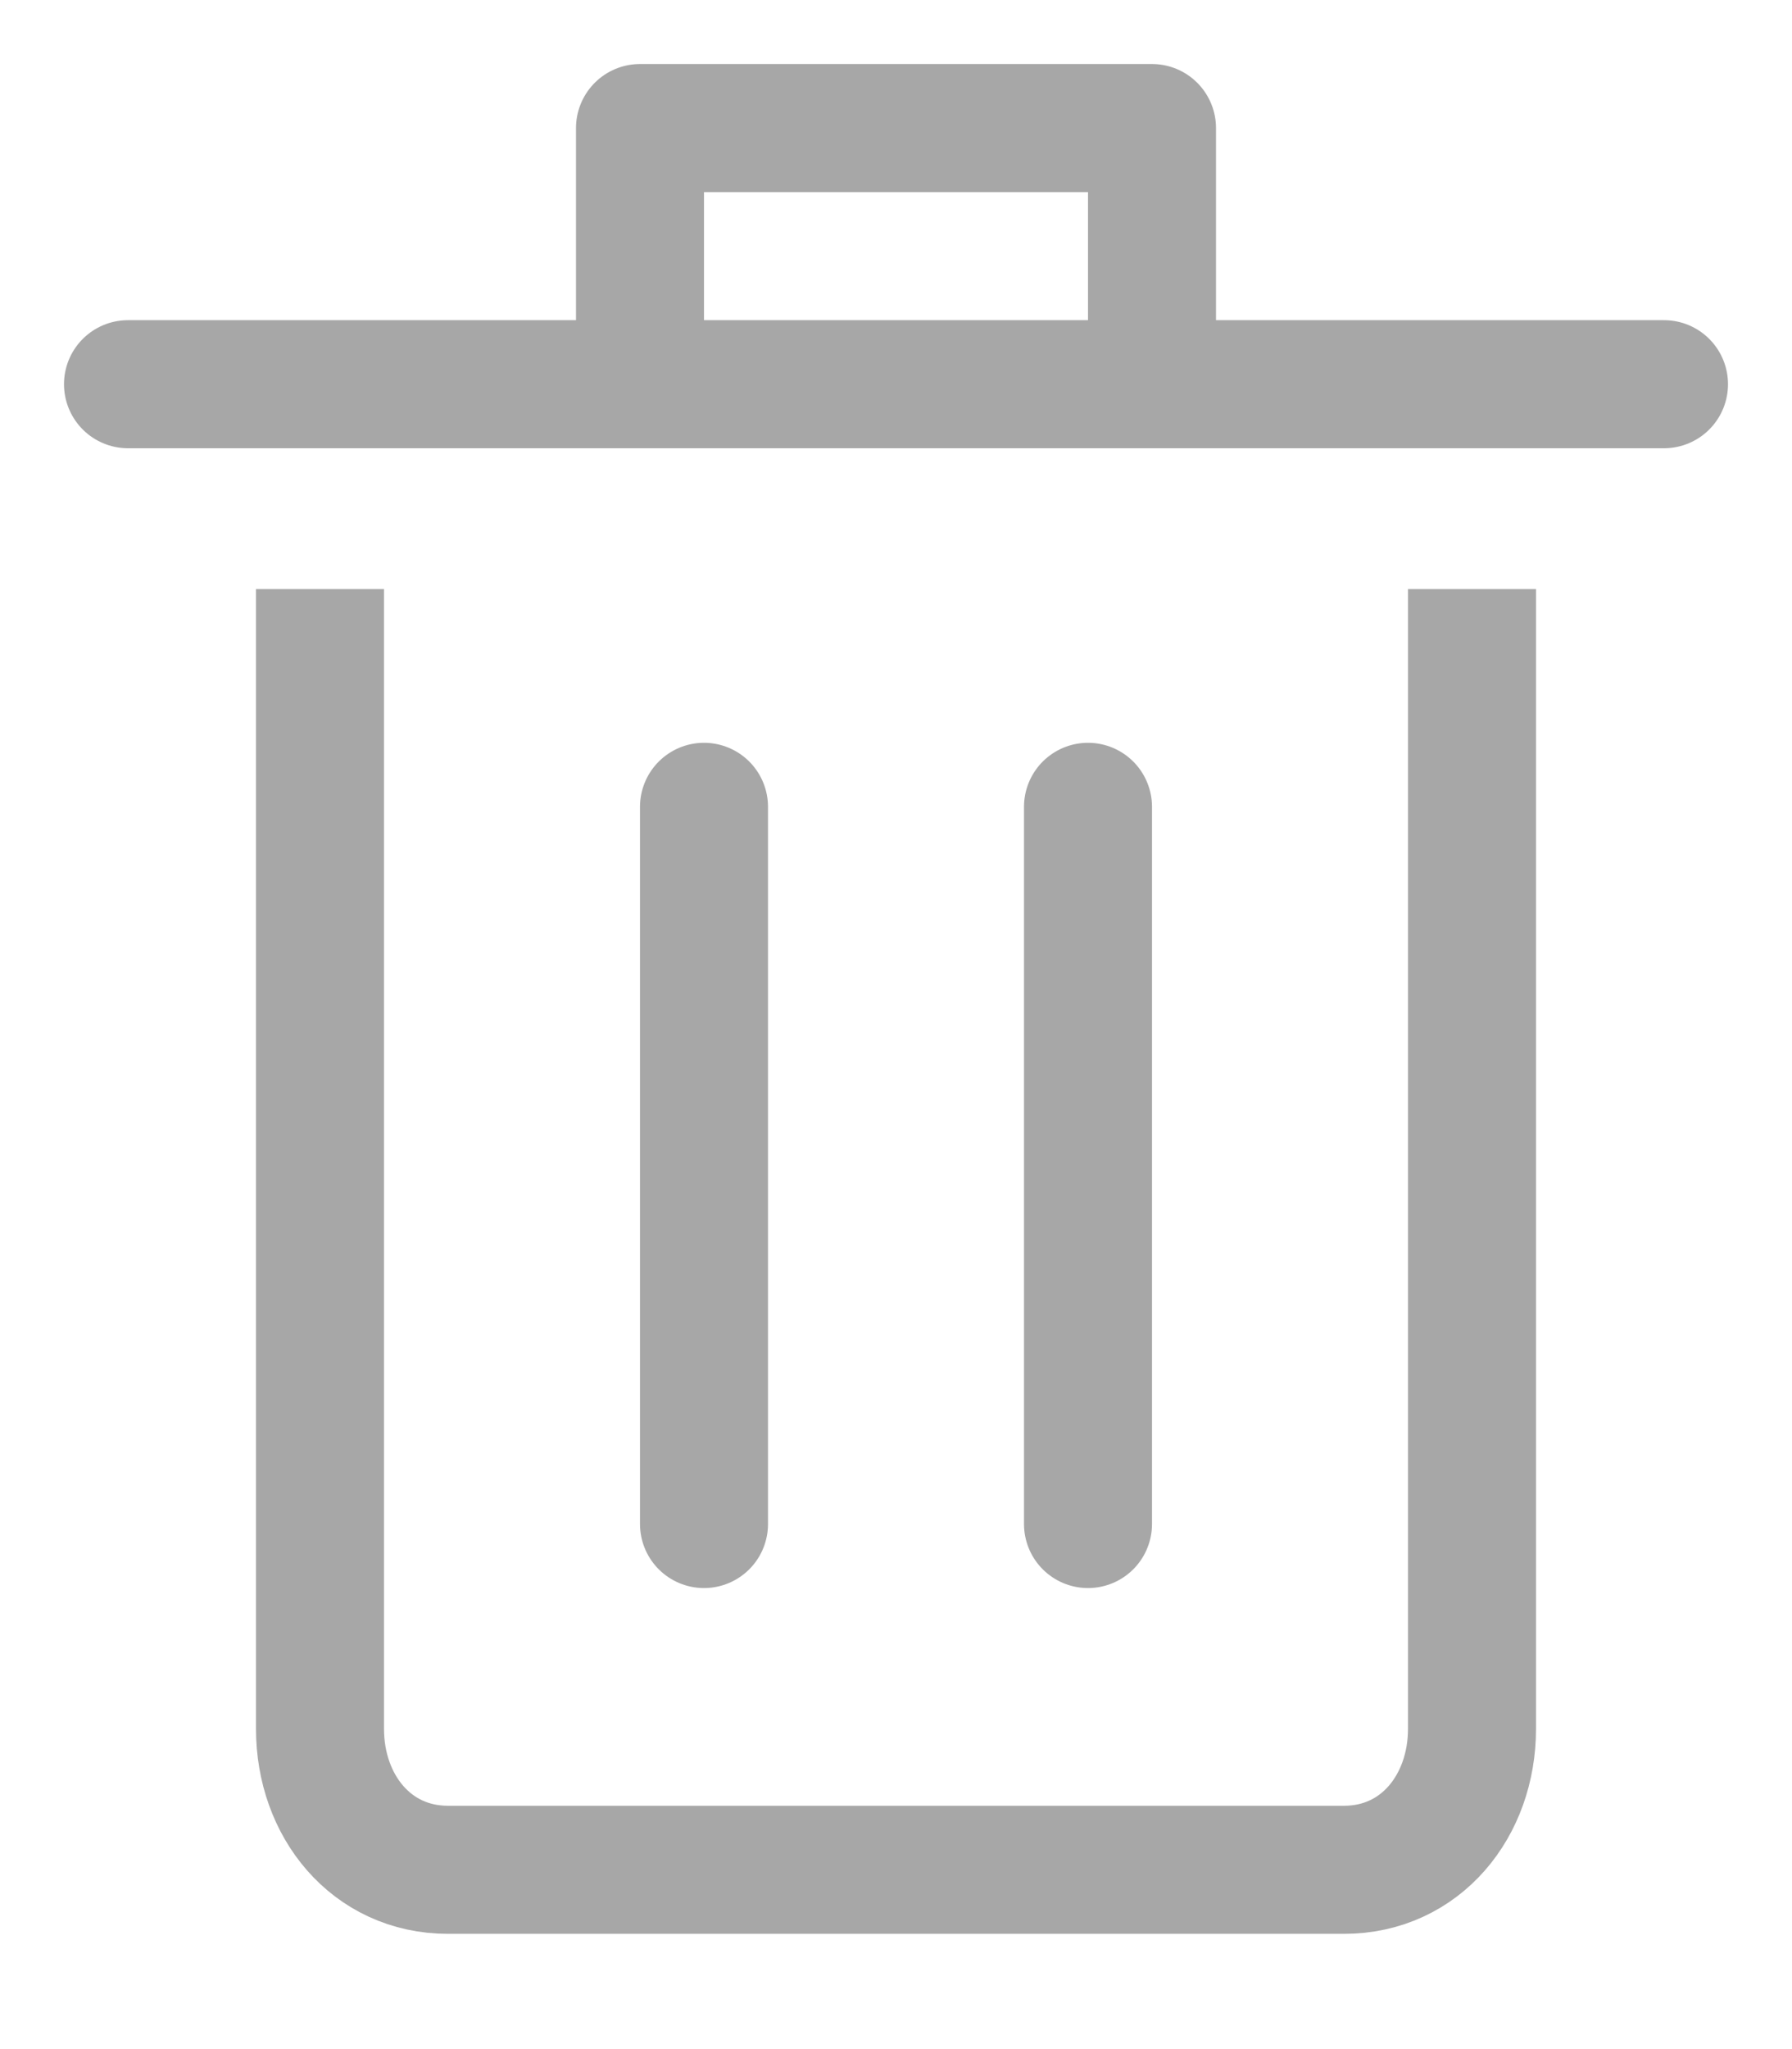
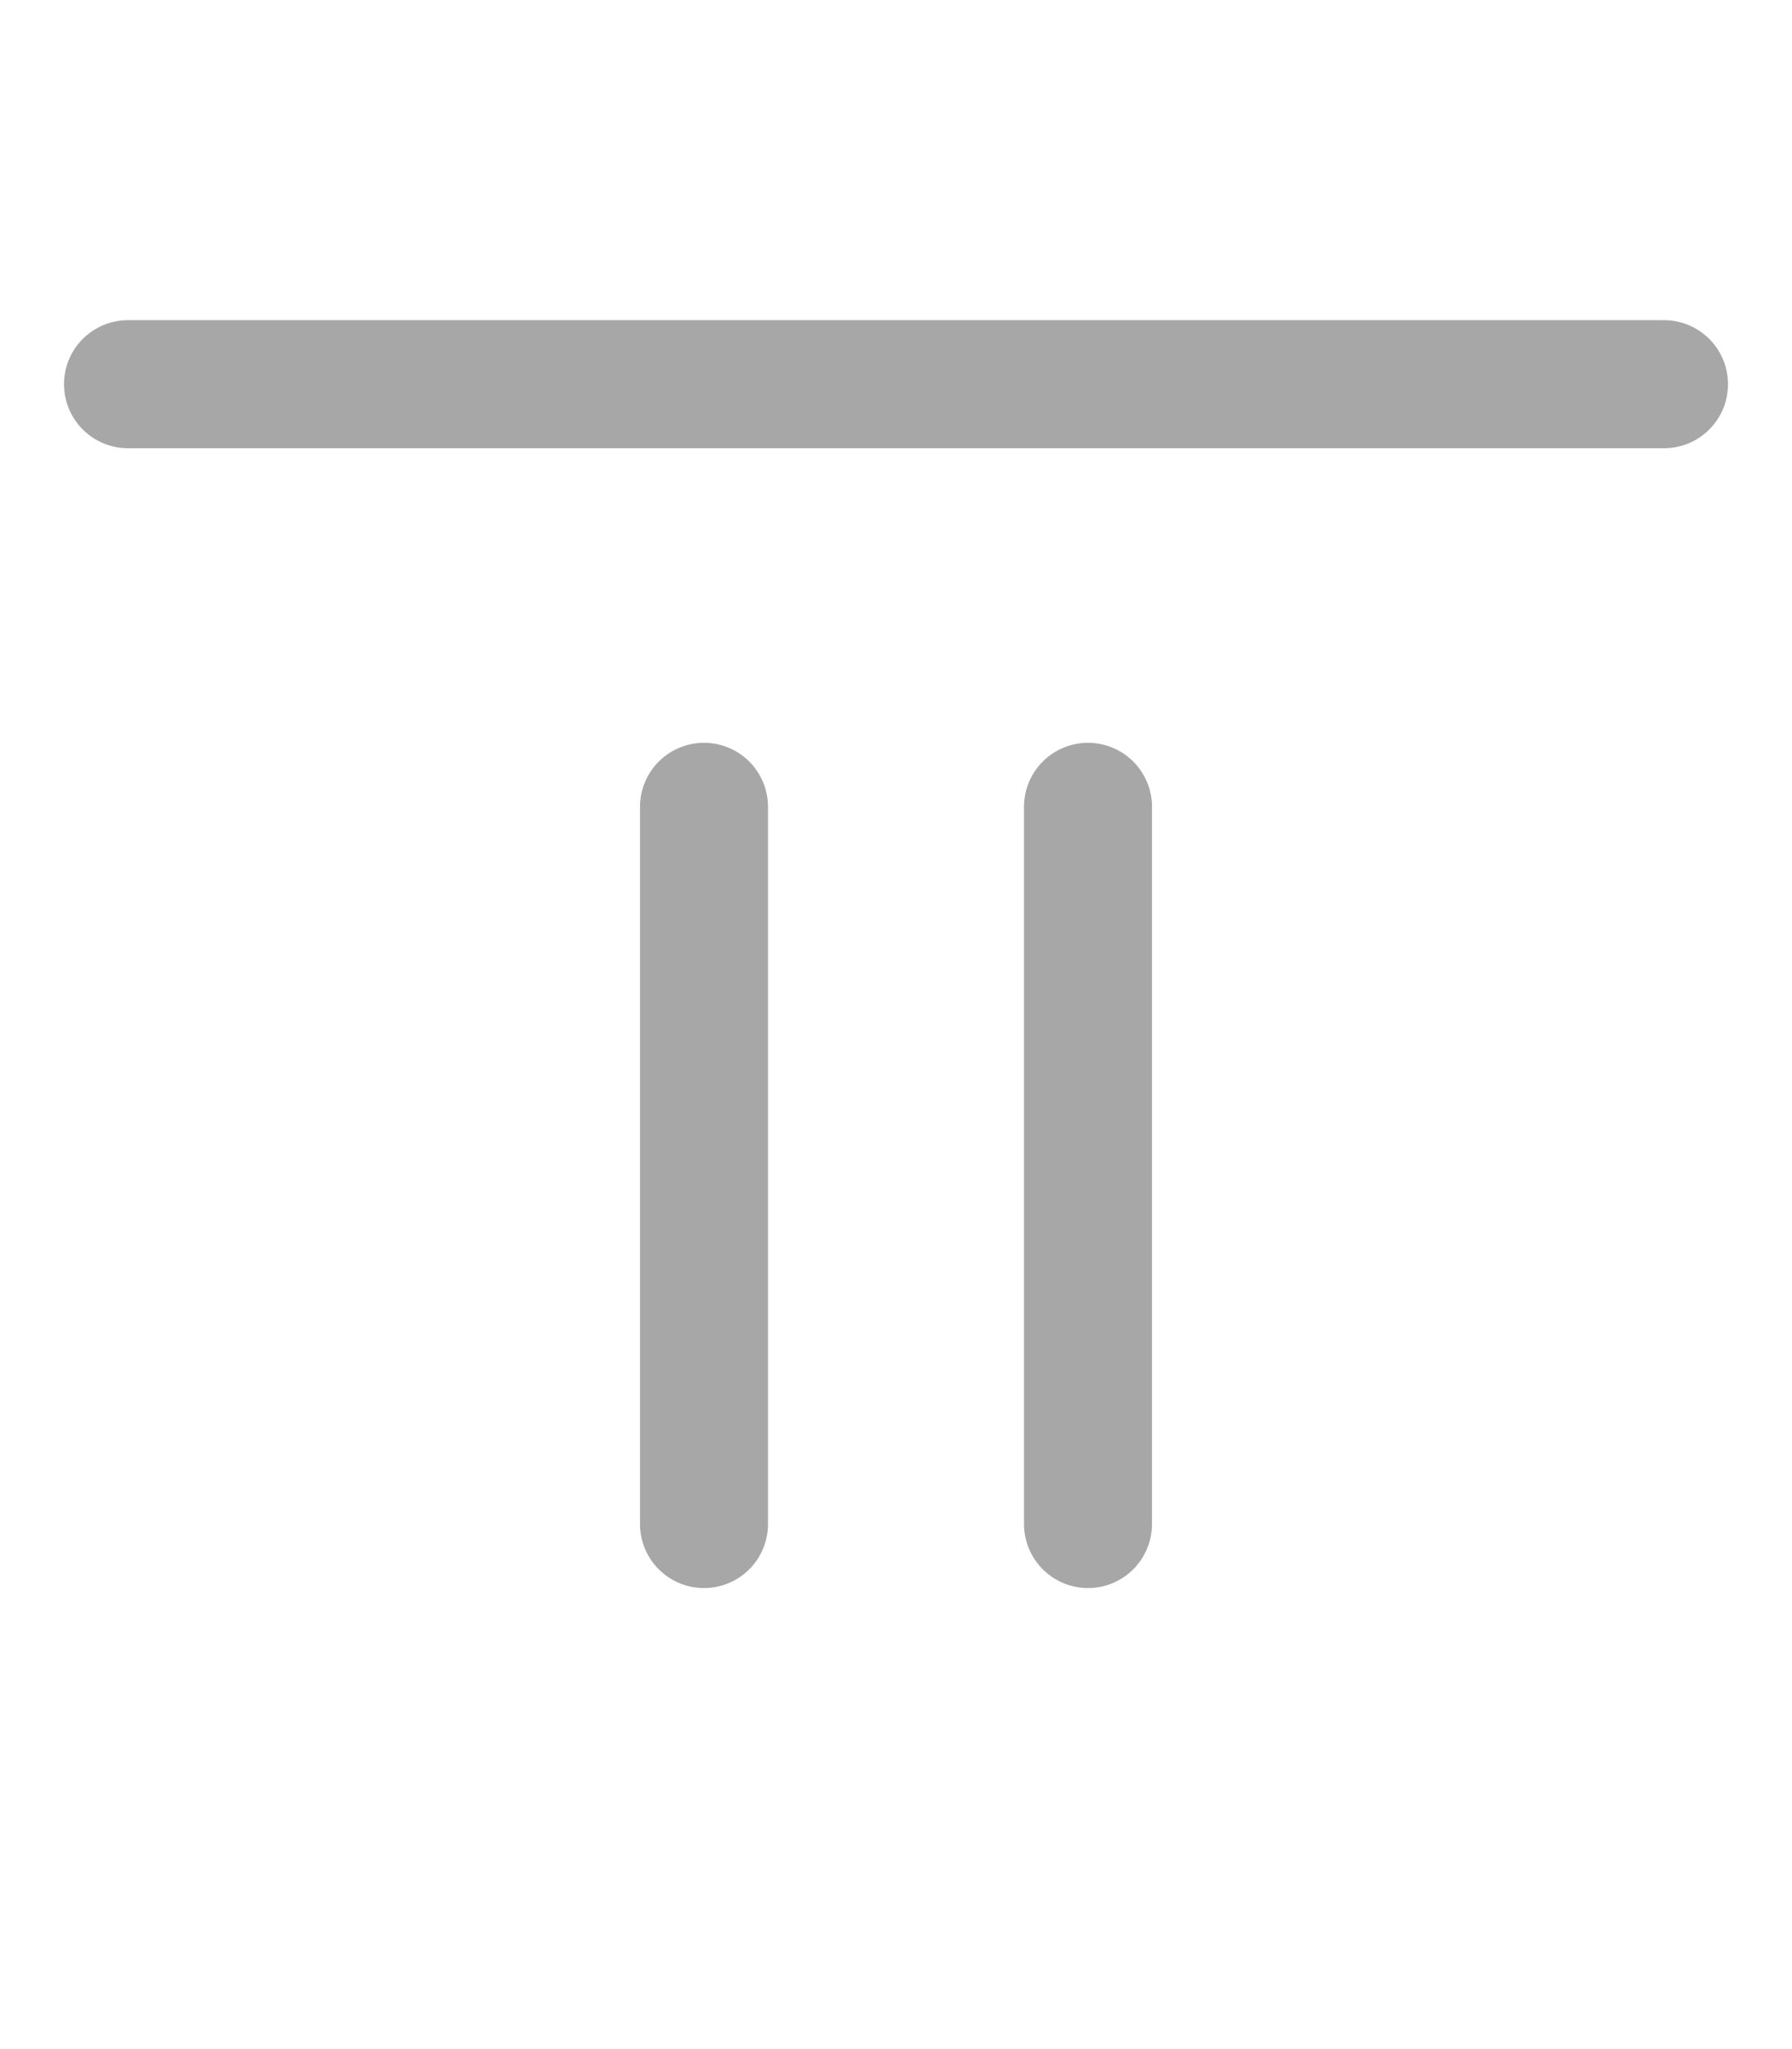
<svg xmlns="http://www.w3.org/2000/svg" width="14" height="16" viewBox="0 0 14 16" fill="none">
-   <path d="M5 3V1H9V3" stroke="#A7A7A7" stroke-linecap="round" stroke-linejoin="round" />
  <path d="M1 3H13" stroke="#A7A7A7" stroke-linecap="round" stroke-linejoin="round" />
-   <path d="M2.5 4.6V13.5C2.5 14.1 2.9 14.6 3.5 14.6H10.5C11.1 14.6 11.5 14.1 11.5 13.5V4.6" stroke="#A7A7A7" stroke-linejoin="round" />
  <path d="M8.5 6.3V11.9" stroke="#A7A7A7" stroke-linecap="round" stroke-linejoin="round" />
  <path d="M5.5 6.3V11.9" stroke="#A7A7A7" stroke-linecap="round" stroke-linejoin="round" />
</svg>